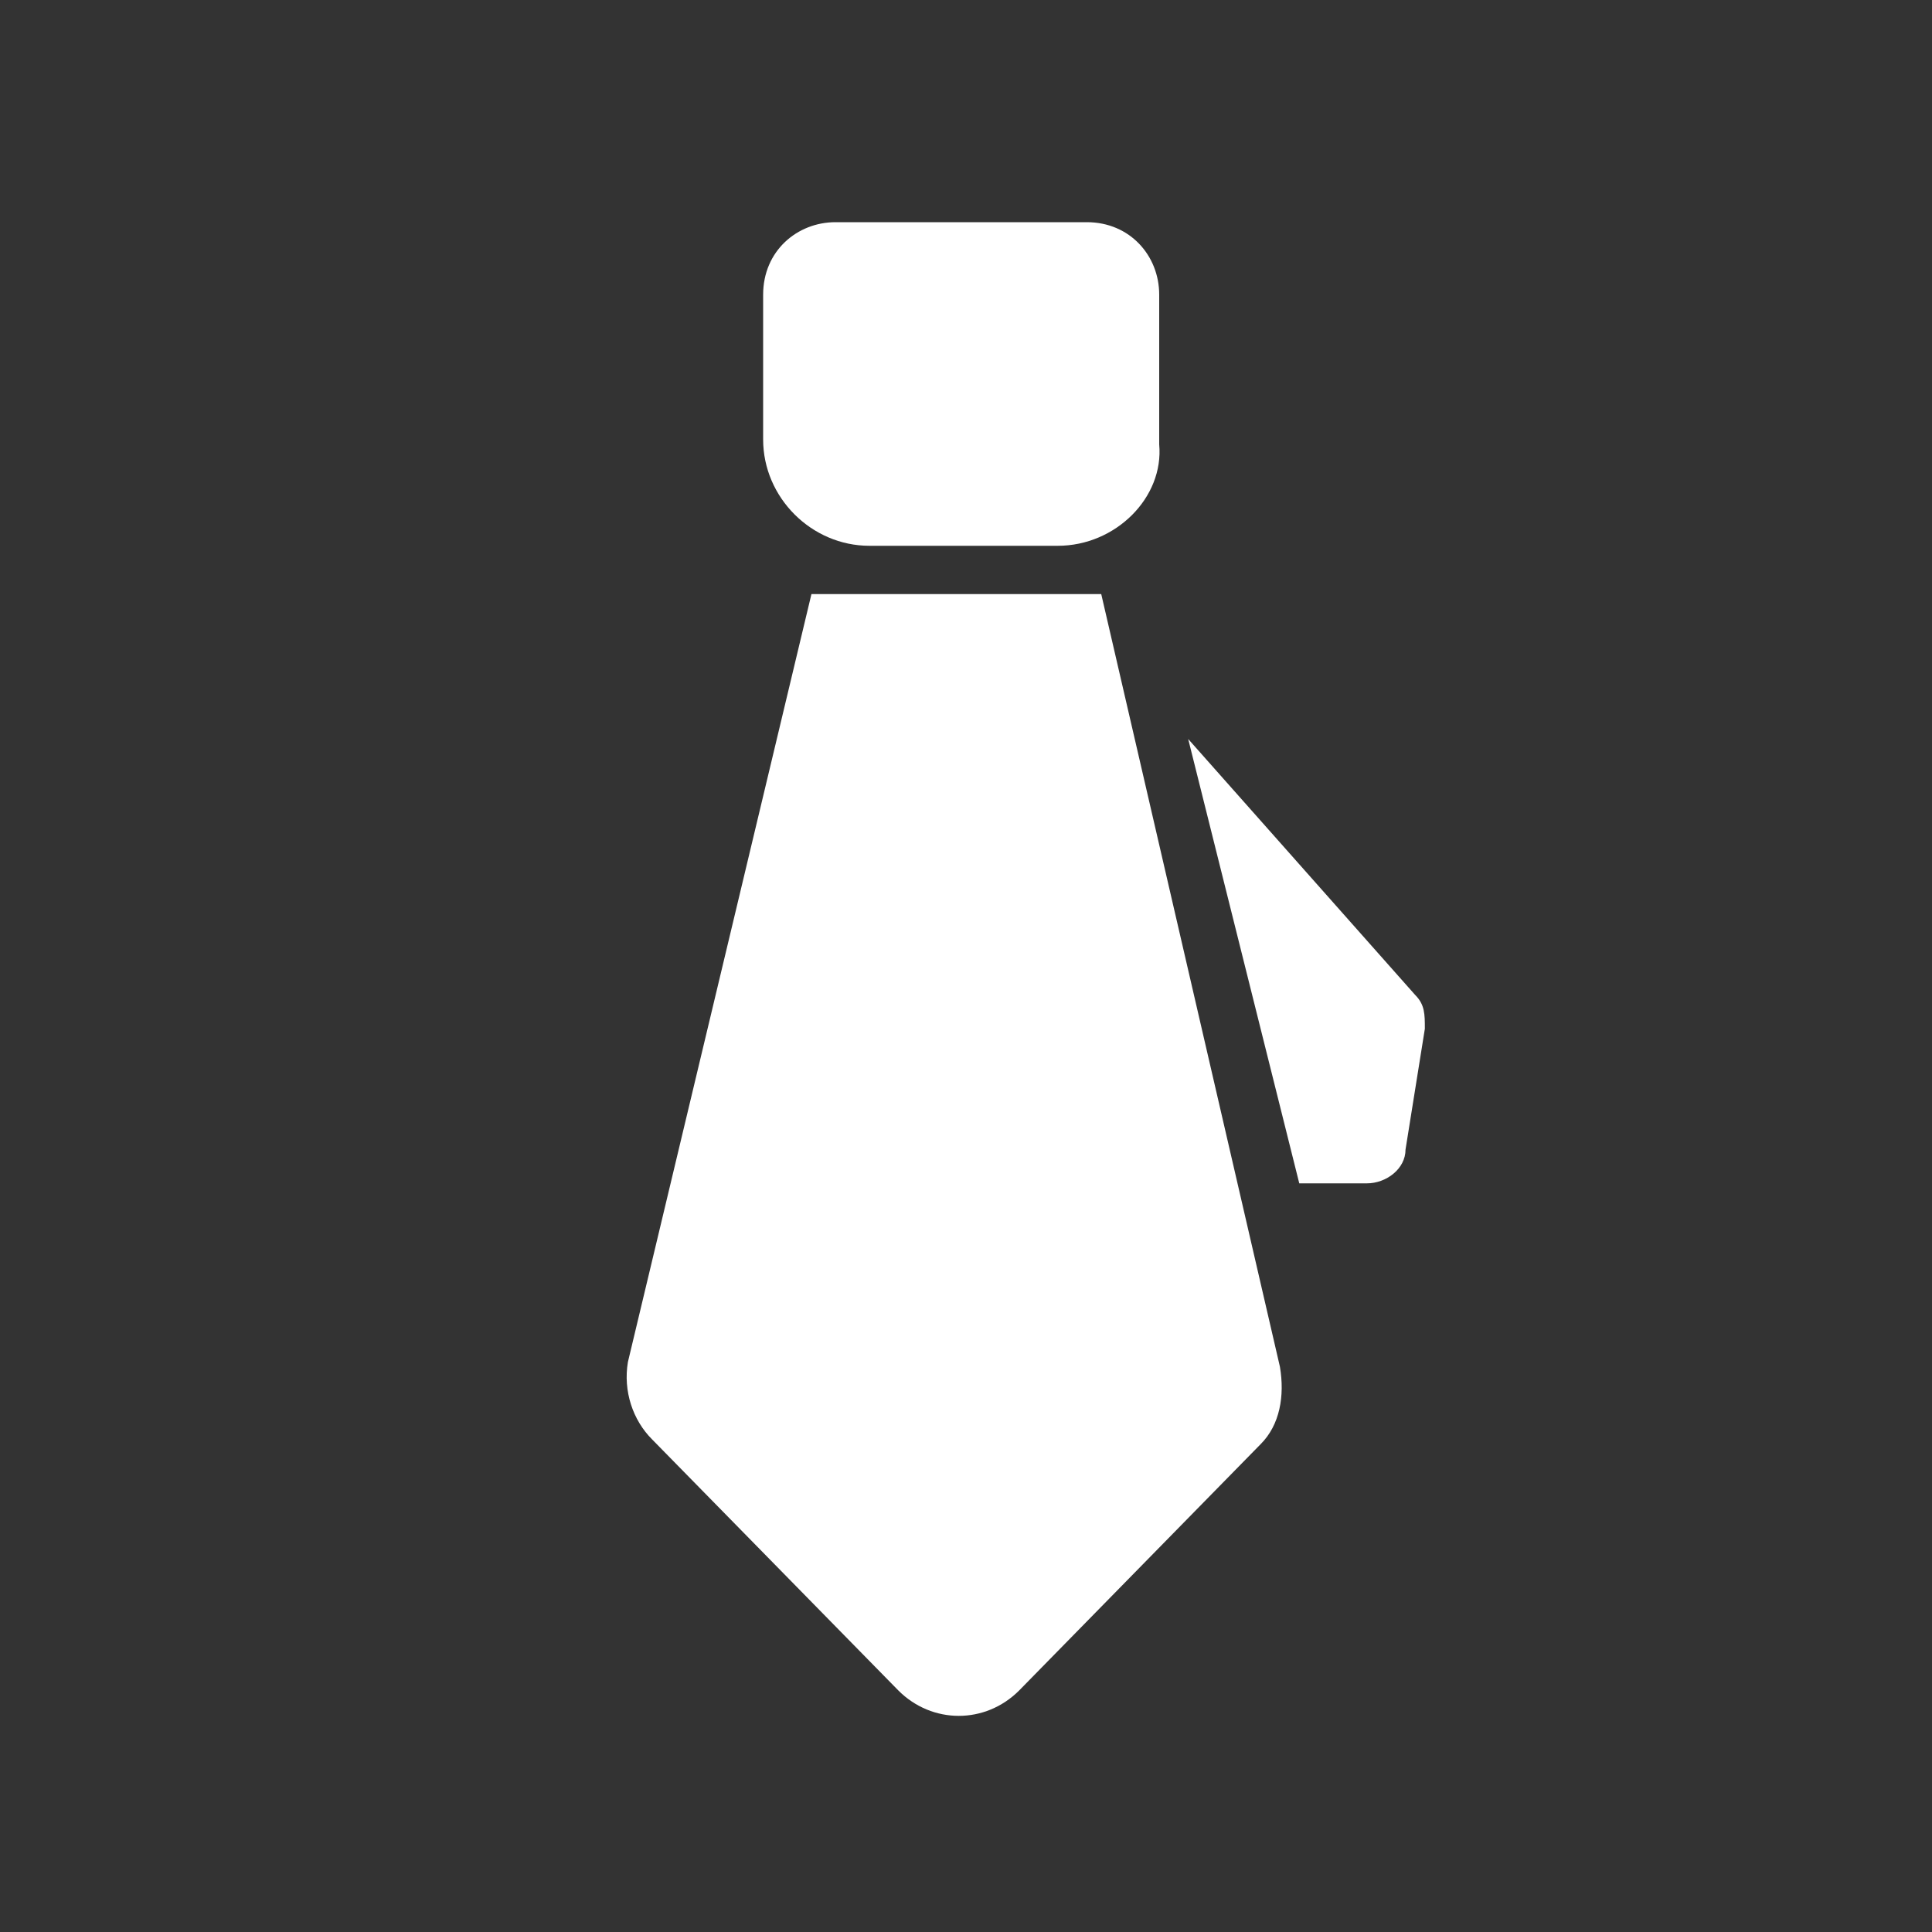
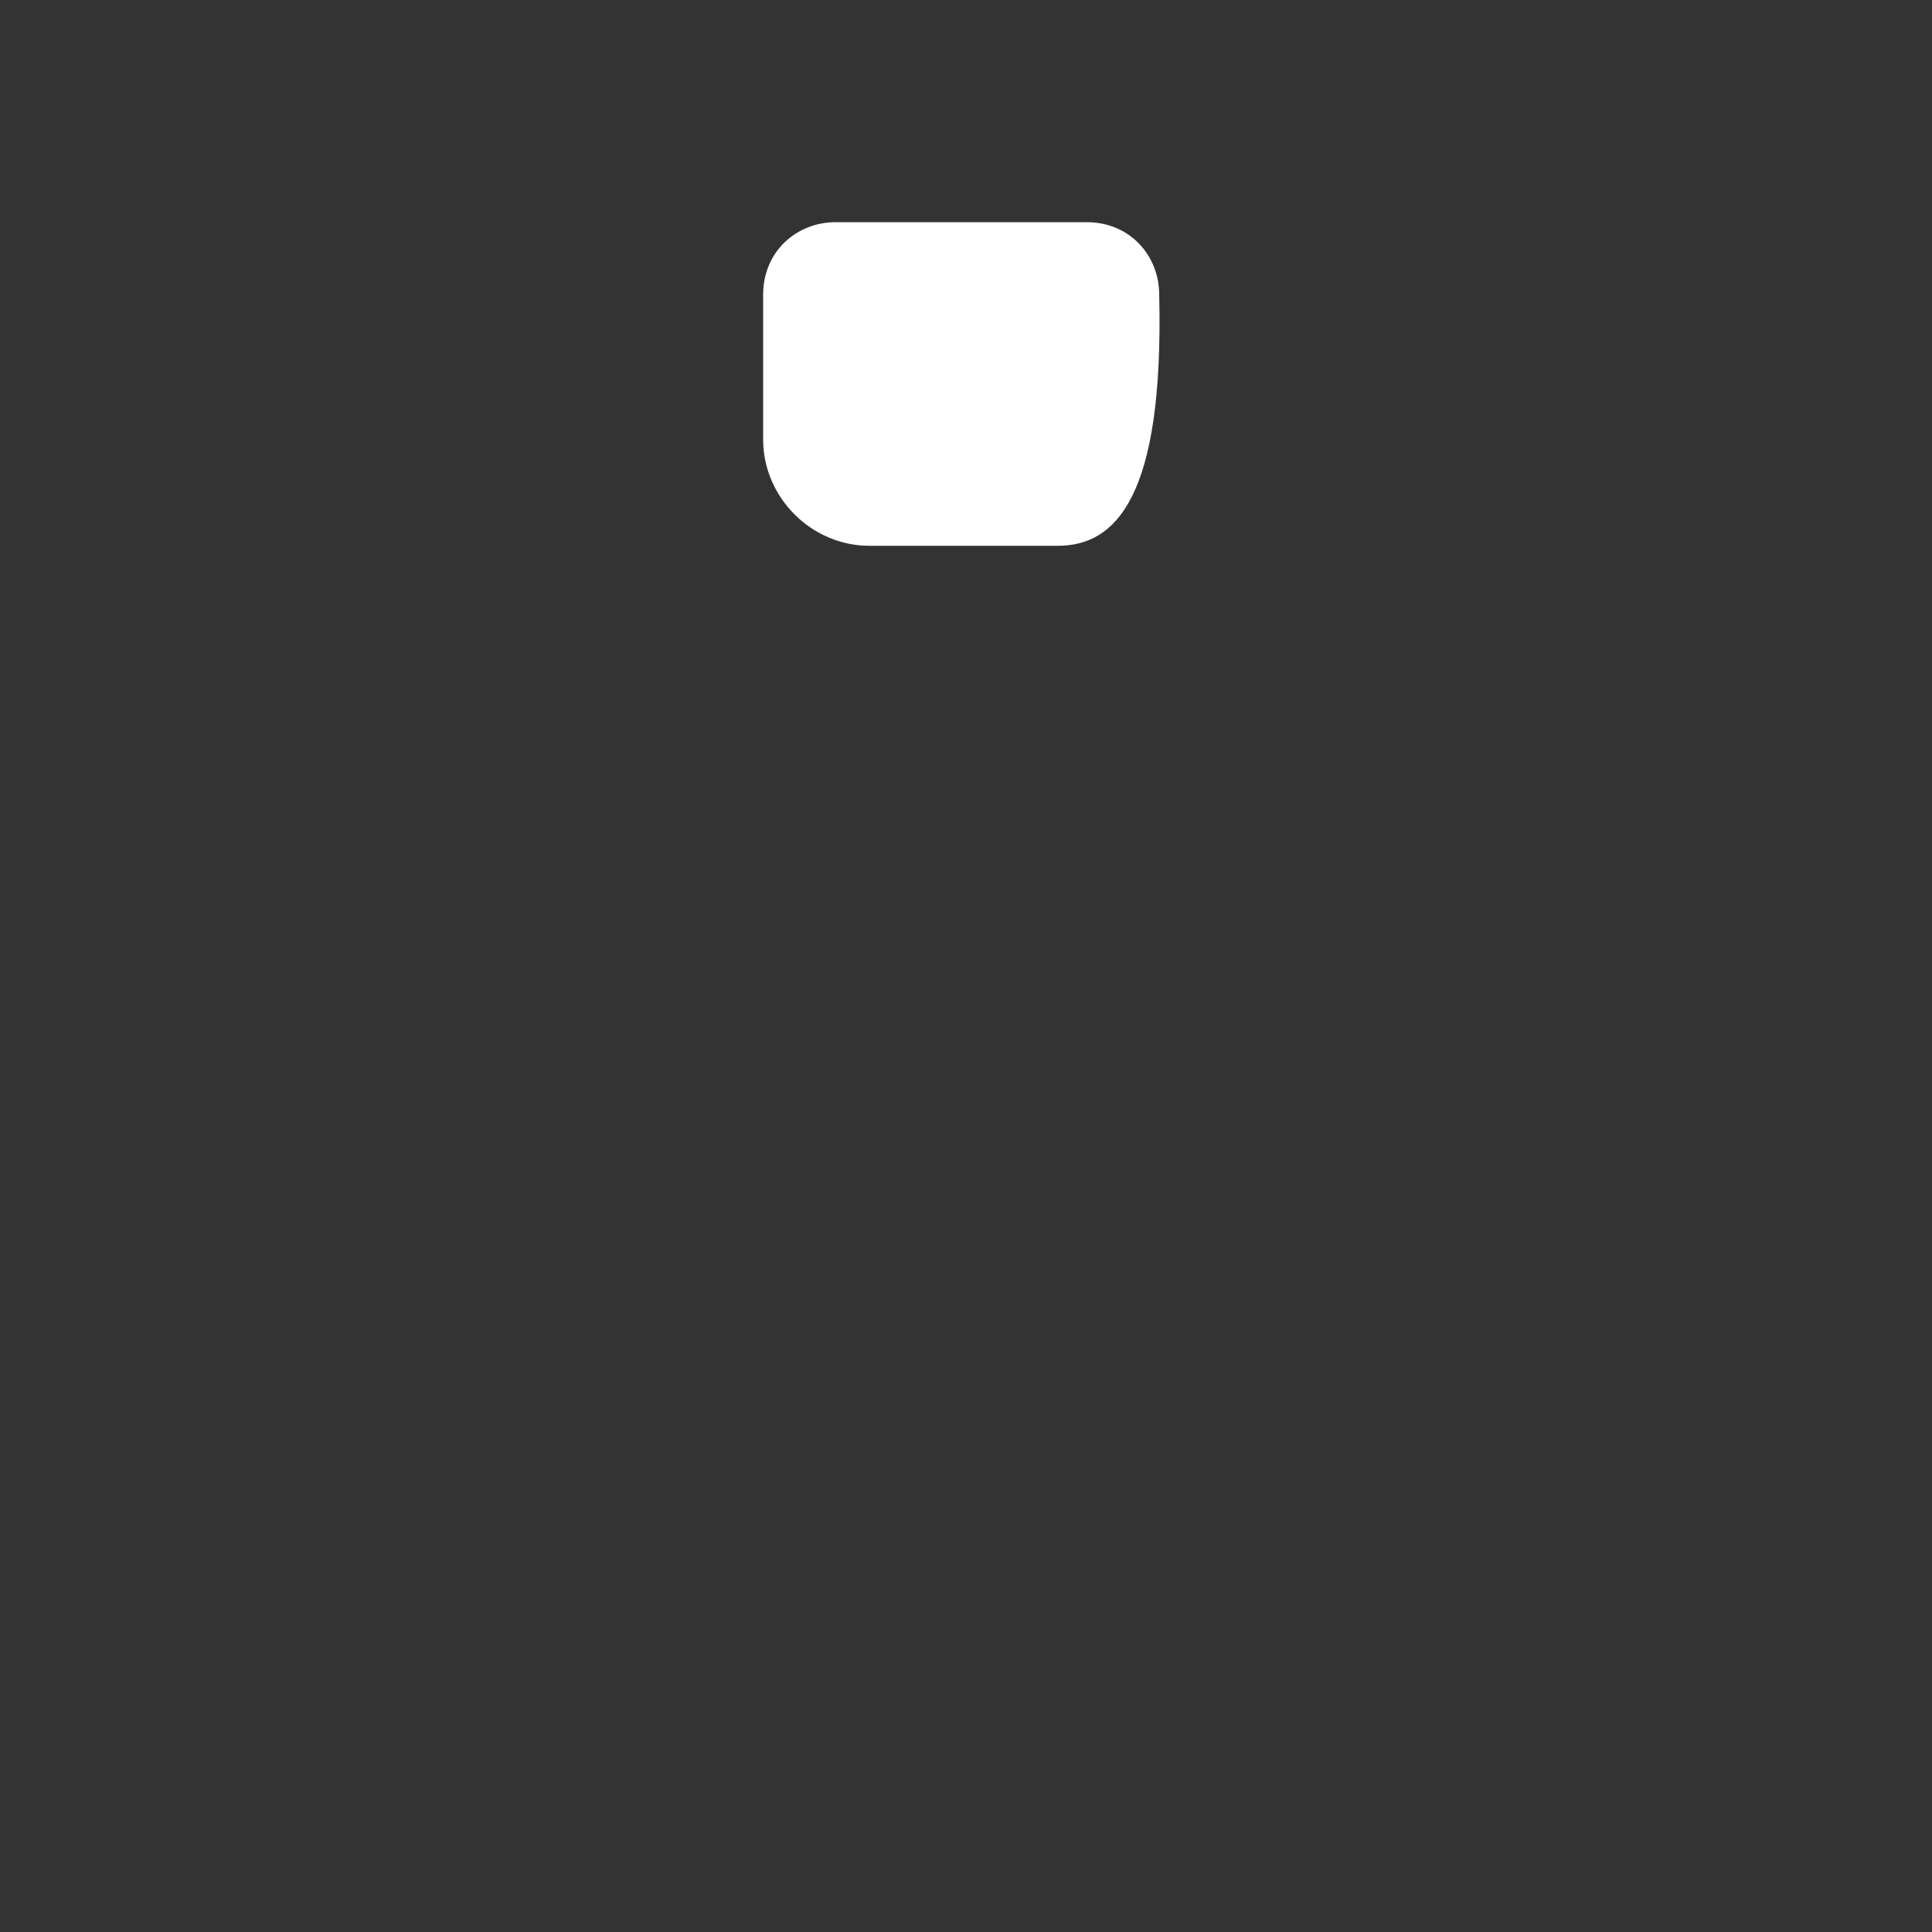
<svg xmlns="http://www.w3.org/2000/svg" version="1.1" id="Laag_1" x="0px" y="0px" width="40px" height="40px" viewBox="0 0 40 40" style="enable-background:new 0 0 40 40;" xml:space="preserve">
  <rect x="0" y="0" width="40" height="40" fill="#333333" stroke="none" />
  <style type="text/css">
	.st0{fill:none;}
	.st1{fill:#FFFFFF;}
</style>
-   <rect y="0" class="st0" width="40" height="40" />
  <g>
-     <path class="st1" d="M21.9,11.3H18c-1.2,0-2.2-1-2.2-2.2v-3c0-0.9,0.7-1.5,1.5-1.5h5.2c0.9,0,1.5,0.7,1.5,1.5v3.1   C24.1,10.3,23.1,11.3,21.9,11.3z" />
-     <path class="st1" d="M16.8,12.3h6l3.7,16c0.1,0.6,0,1.2-0.4,1.6l-5,5.1c-0.7,0.7-1.8,0.7-2.5,0l-5.1-5.2c-0.4-0.4-0.6-1-0.5-1.6   L16.8,12.3z" />
-     <path class="st1" d="M24.6,15.3l2.3,9.2h1.4c0.4,0,0.8-0.3,0.8-0.7l0.4-2.5c0-0.3,0-0.5-0.2-0.7L24.6,15.3z" />
+     <path class="st1" d="M21.9,11.3H18c-1.2,0-2.2-1-2.2-2.2v-3c0-0.9,0.7-1.5,1.5-1.5h5.2c0.9,0,1.5,0.7,1.5,1.5C24.1,10.3,23.1,11.3,21.9,11.3z" />
  </g>
</svg>